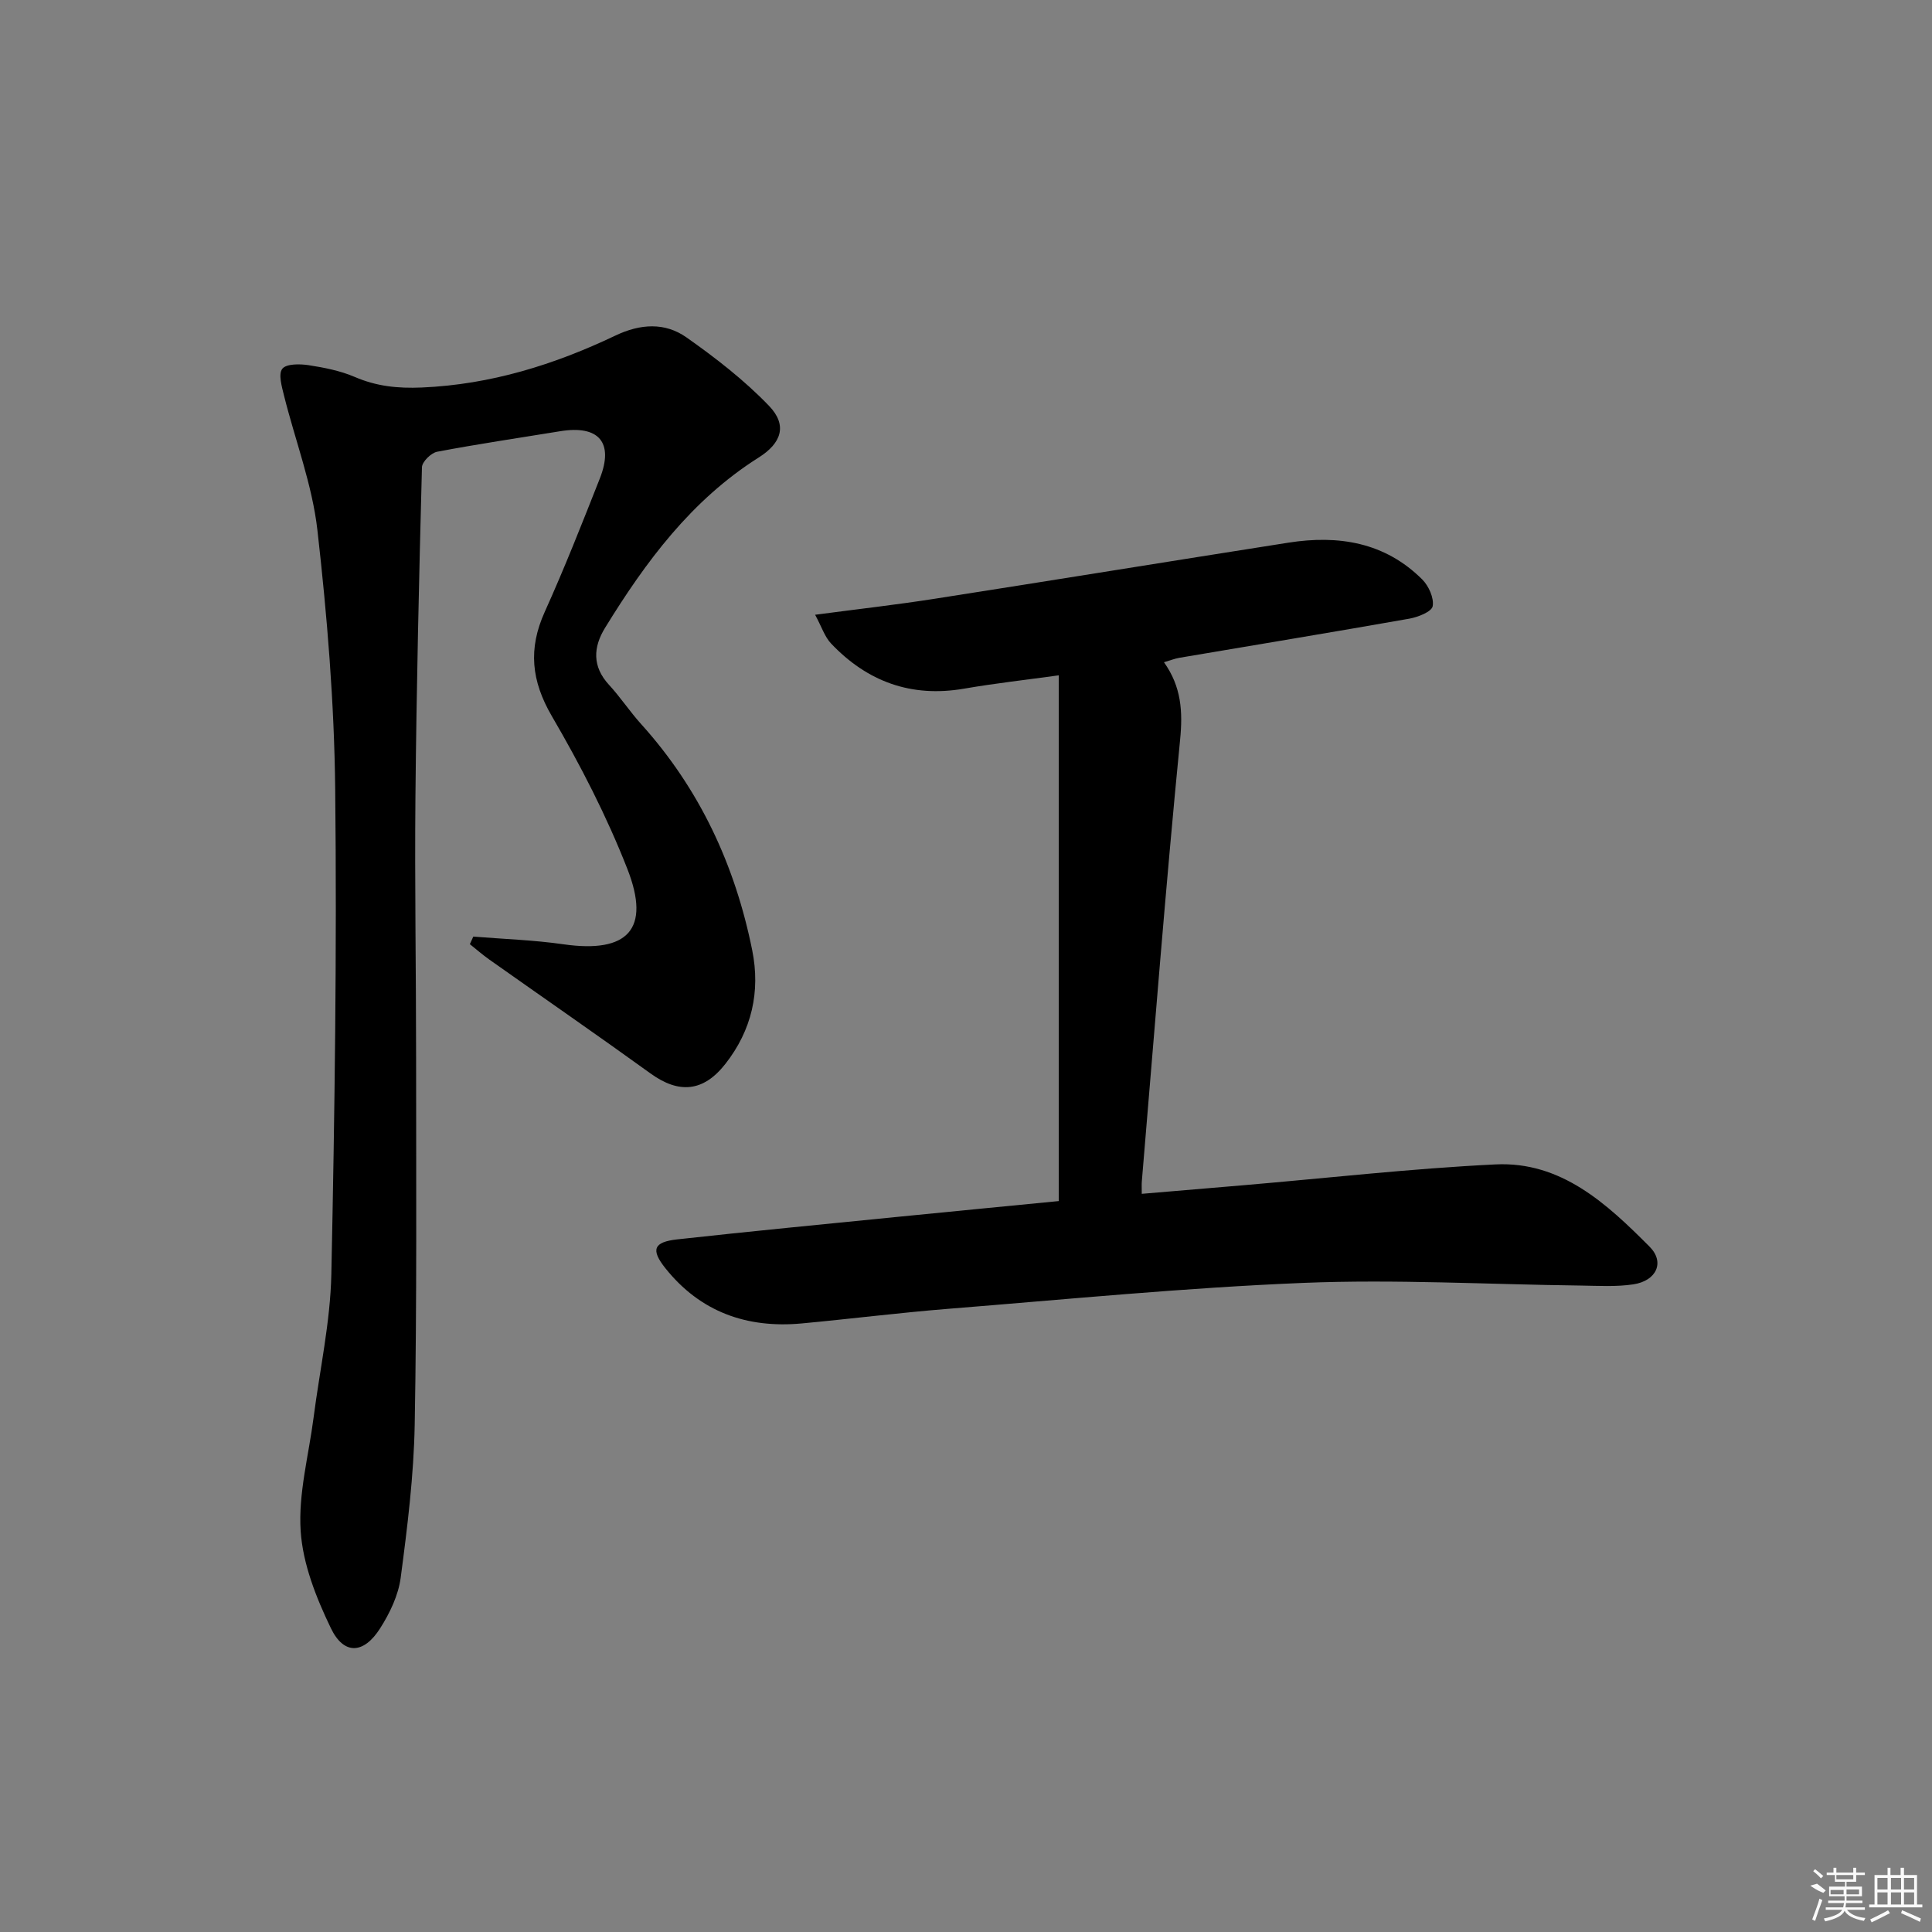
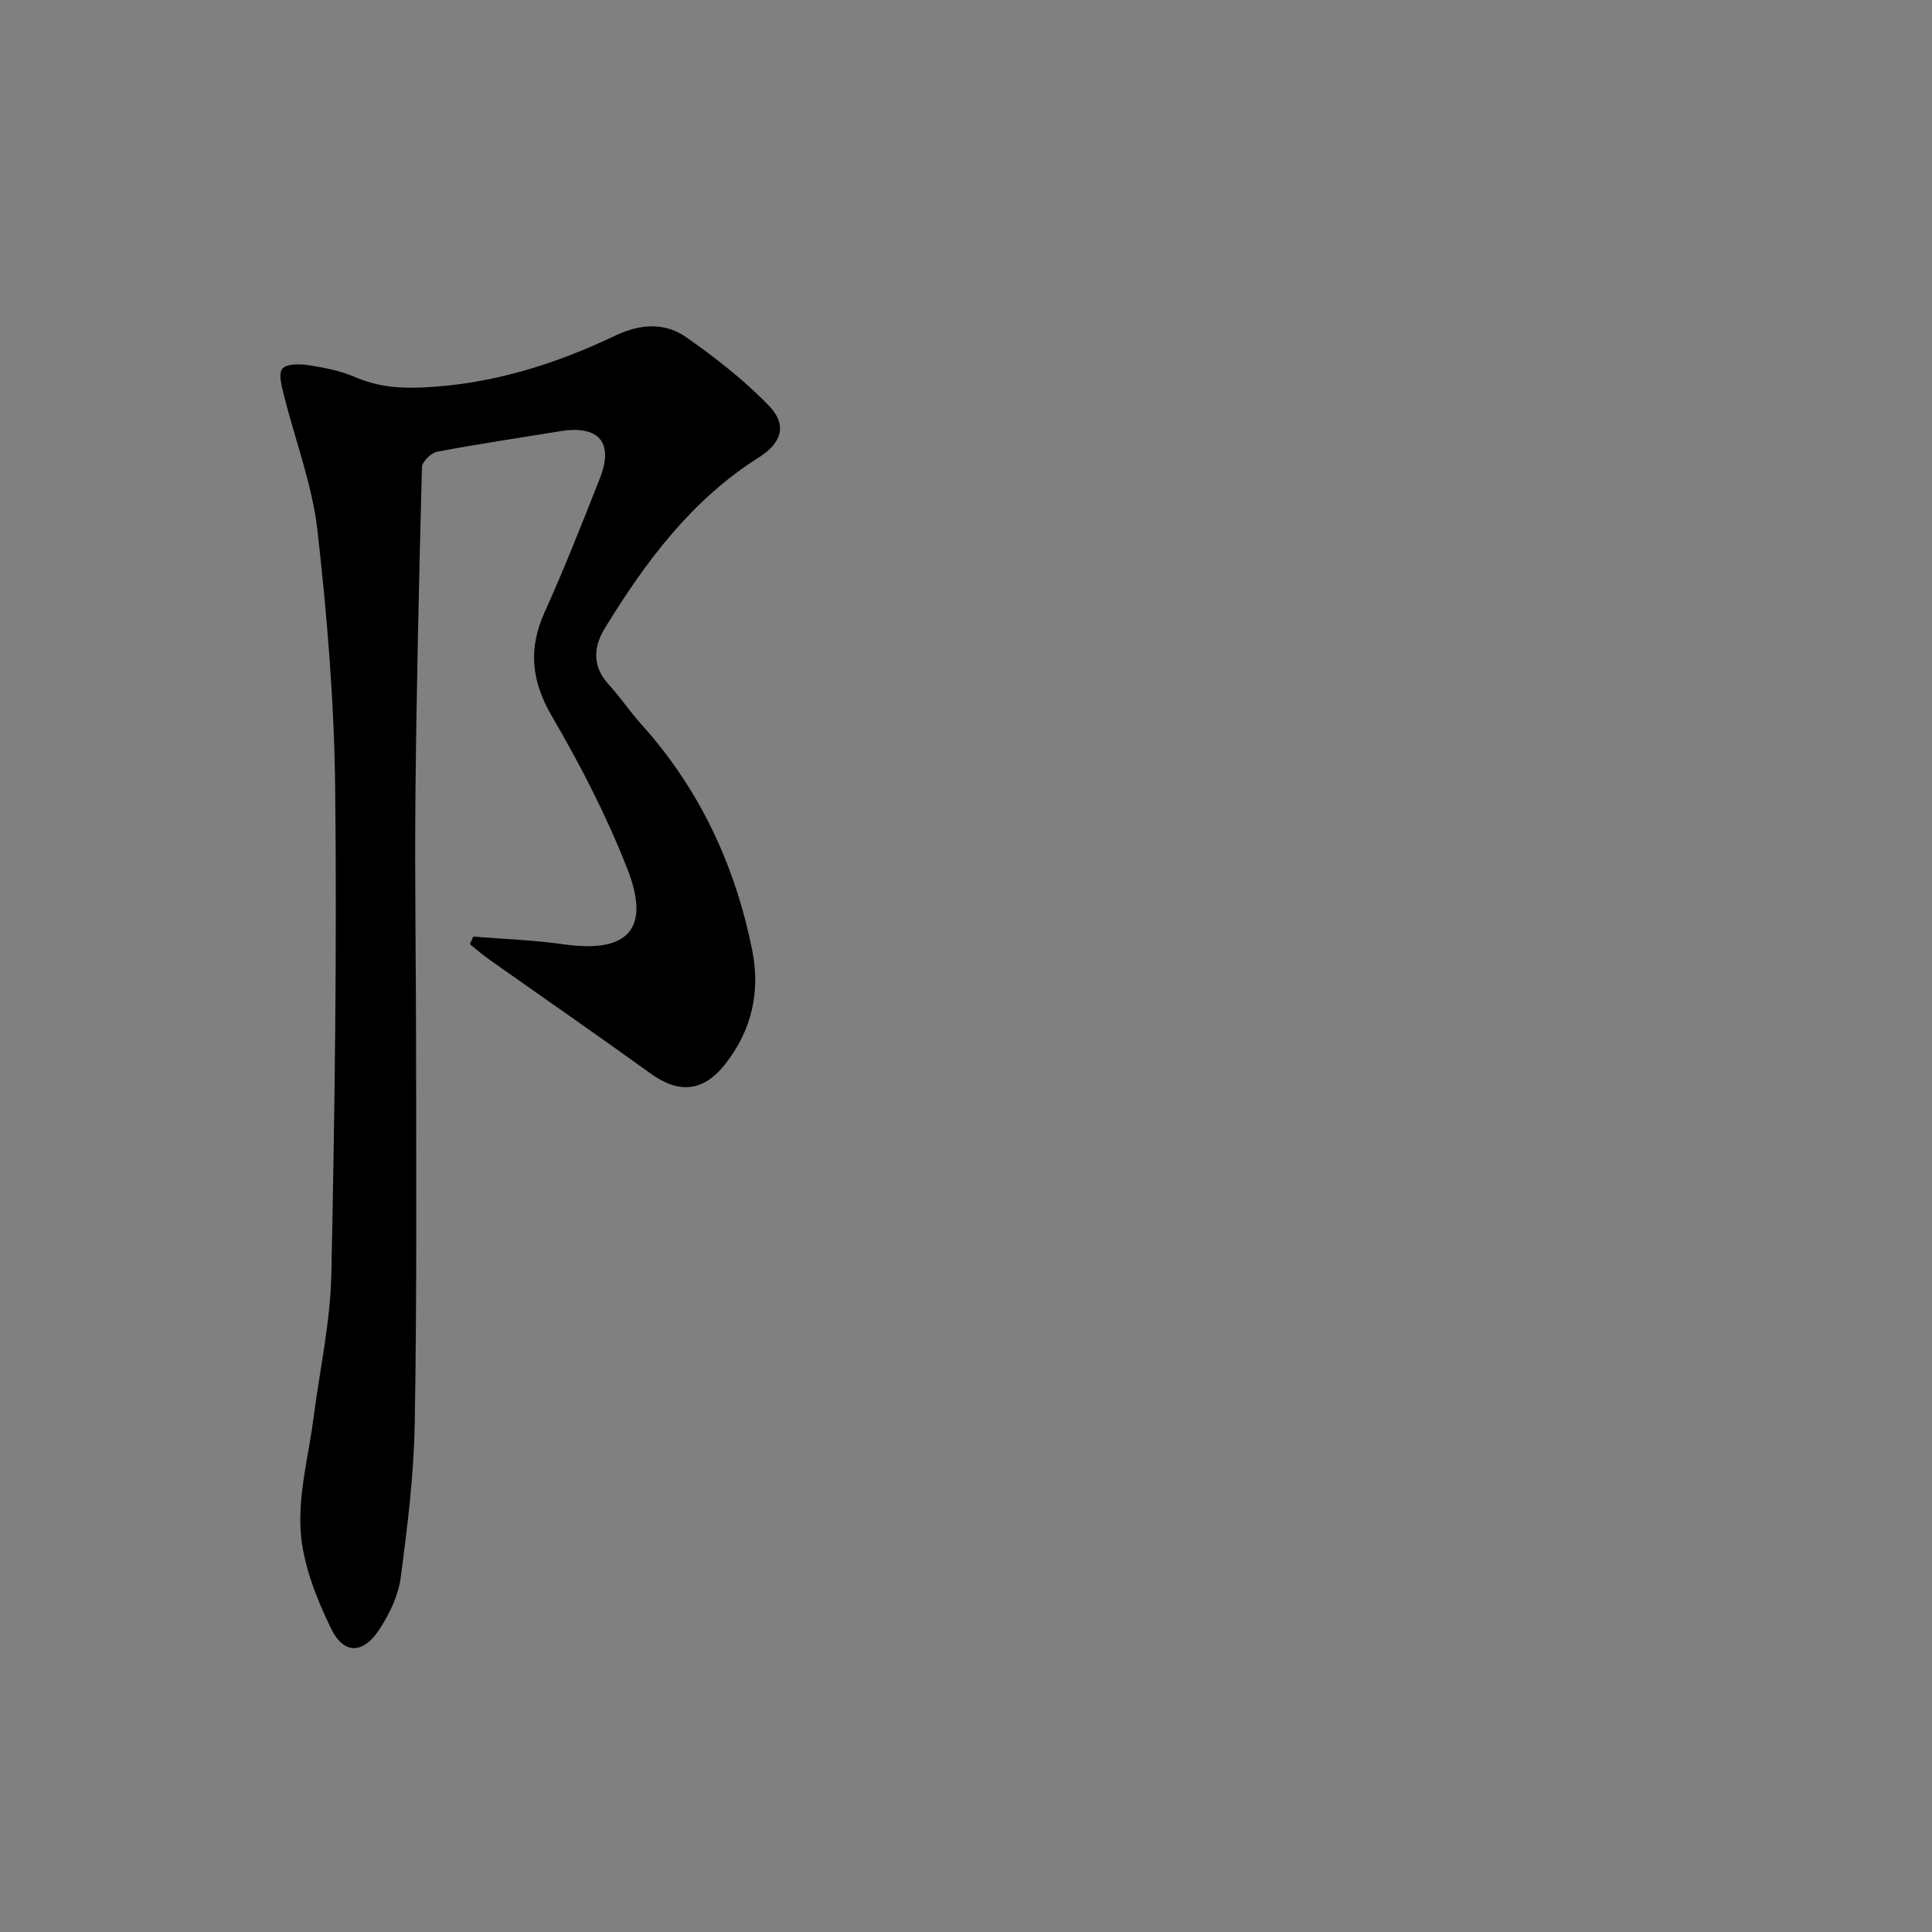
<svg xmlns="http://www.w3.org/2000/svg" enable-background="new 0 0 400 400" viewBox="0 0 400 400">
  <rect x="0" y="0" width="400" height="400" fill="#808080" stroke="none" />
  <path d="m97.99 193.91c6.24.51 12.53.71 18.71 1.6 13.26 1.89 18.08-3.1 13.2-15.58-4.27-10.92-9.71-21.49-15.63-31.63-4.28-7.34-4.94-13.97-1.49-21.61 4.1-9.08 7.75-18.36 11.41-27.63 2.94-7.46-.21-11.09-8.21-9.78-8.5 1.39-17.03 2.64-25.48 4.25-1.25.24-3.11 2.07-3.14 3.21-.6 22.76-1.13 45.52-1.35 68.28-.17 17.99.14 35.98.14 53.97 0 25.31.17 50.63-.29 75.94-.19 10.59-1.51 21.19-2.9 31.71-.48 3.64-2.25 7.34-4.26 10.49-3.4 5.35-7.5 5.56-10.19-.02-3.04-6.3-5.81-13.28-6.26-20.12-.51-7.75 1.67-15.69 2.68-23.54 1.27-9.87 3.46-19.72 3.67-29.61.7-33.45 1.16-66.92.8-100.38-.19-17.91-1.66-35.87-3.68-53.67-1.07-9.45-4.61-18.62-6.93-27.94-.45-1.83-1.2-4.41-.34-5.5.82-1.05 3.6-1.02 5.41-.75 3.24.5 6.57 1.15 9.56 2.43 4.53 1.95 8.88 2.41 13.92 2.2 14.28-.62 27.43-4.73 40.11-10.77 5.13-2.44 10.21-2.75 14.67.39 6.05 4.26 12 8.87 17.11 14.19 3.84 4 2.57 7.71-2.16 10.69-13.89 8.77-23.37 21.54-31.79 35.24-2.47 4.01-2.7 8.01.81 11.82 2.36 2.56 4.29 5.51 6.63 8.1 12.13 13.44 19.48 29.25 23.02 46.86 1.72 8.55-.09 16.55-5.56 23.52-4.54 5.79-9.59 6.24-15.48 1.99-11.05-7.98-22.26-15.72-33.39-23.59-1.4-.99-2.69-2.12-4.03-3.19.24-.53.47-1.05.71-1.57z" />
-   <path d="m219.2 248.67c0-36.23 0-72.11 0-108.85-6.95.96-13.31 1.67-19.6 2.76-10.92 1.88-20.03-1.44-27.53-9.34-1.33-1.4-1.95-3.46-3.31-5.96 9.07-1.2 16.96-2.09 24.8-3.32 24.41-3.81 48.8-7.78 73.21-11.61 10.34-1.62 19.96-.09 27.69 7.62 1.34 1.34 2.47 3.86 2.16 5.54-.22 1.15-3.04 2.26-4.84 2.58-15.85 2.8-31.73 5.41-47.6 8.1-.95.16-1.86.53-3.19.92 3.61 5.08 3.92 10.21 3.33 16.14-2.99 30.43-5.35 60.91-7.92 91.38-.05.62-.01 1.24-.01 2.54 7.25-.61 14.15-1.19 21.05-1.78 17.38-1.48 34.74-3.46 52.16-4.31 13.62-.67 23.08 8.15 31.92 17.02 3.22 3.23 1.44 7.08-3.35 7.81-3.58.54-7.3.3-10.95.25-19.13-.23-38.3-1.33-57.39-.55-24.55 1-49.05 3.41-73.56 5.37-10.1.81-20.16 2.08-30.25 3.02-11.37 1.06-21.03-2.36-28.27-11.44-3.05-3.83-2.44-5.42 2.47-5.96 15.19-1.68 30.4-3.14 45.6-4.66 10.75-1.07 21.5-2.11 33.38-3.27z" />
  <g fill="#fafafa">
-     <path d="m374.8 390.4 1.4-.4c.7.5 1.3 1 1.8 1.4l-.5.5c-1.5-.6-2.1-1.1-2.7-1.5zm1 7.3-.6-.3c.5-1.4 1.1-2.8 1.5-4.3.2.1.4.2.6.3-.5 1.3-1 2.8-1.5 4.3zm-.4-10.3.4-.4c.4.3 1 .8 1.7 1.4l-.5.5c-.4-.5-1-1-1.6-1.5zm2.5.3h1.7v-1h.6v1h3.5v-1h.6v1h1.8v.5h-1.8v1.4h-2v1h3.2v2h-3.2v.9h3.3v.5h-3.4c0 .3-.1.6-.1.9h4v.5h-3.7c.7.9 1.9 1.5 3.8 1.7-.1.2-.2.4-.3.6-2.1-.4-3.5-1.1-4-2.1-.4 1-1.8 1.7-4 2.2-.1-.2-.2-.4-.3-.6 2.1-.4 3.4-1 3.8-1.8h-3.4v-.5h3.6c.1-.3.1-.6.2-.9h-3.3v-.5h3.4c0-.3 0-.6 0-.9h-3.2v-2h3.3v-1h-2.1v-1.4h-1.7v-.5zm1.1 3.5v1h2.7c0-.3 0-.4 0-.4 0-.1 0-.2 0-.2 0-.1 0-.2 0-.3h-2.7zm1.2-3v.9h3.5v-.9zm4.7 3h-2.6v.6.4h2.6z" />
-     <path d="m393.6 386.7h.6v1.5h2.7v6.1h1.1v.6h-11v-.6h1.1v-6.1h2.7v-1.5h.6v1.5h2.1v-1.5zm-2.7 8.8.4.6c-1.2.6-2.5 1.3-3.8 1.9-.1-.2-.2-.4-.3-.6 1.2-.6 2.5-1.2 3.7-1.9zm-2.2-6.7v2.4h2.1v-2.4zm0 3v2.5h2.1v-2.5zm2.8-3v2.4h2.1v-2.4zm0 3v2.5h2.1v-2.5zm6 6.1c-1.4-.7-2.7-1.3-3.9-1.8l.2-.6c1.5.6 2.7 1.2 3.9 1.7zm-1.2-9.1h-2.1v2.4h2.1zm-2.1 3v2.5h2.1v-2.5z" />
-   </g>
+     </g>
</svg>